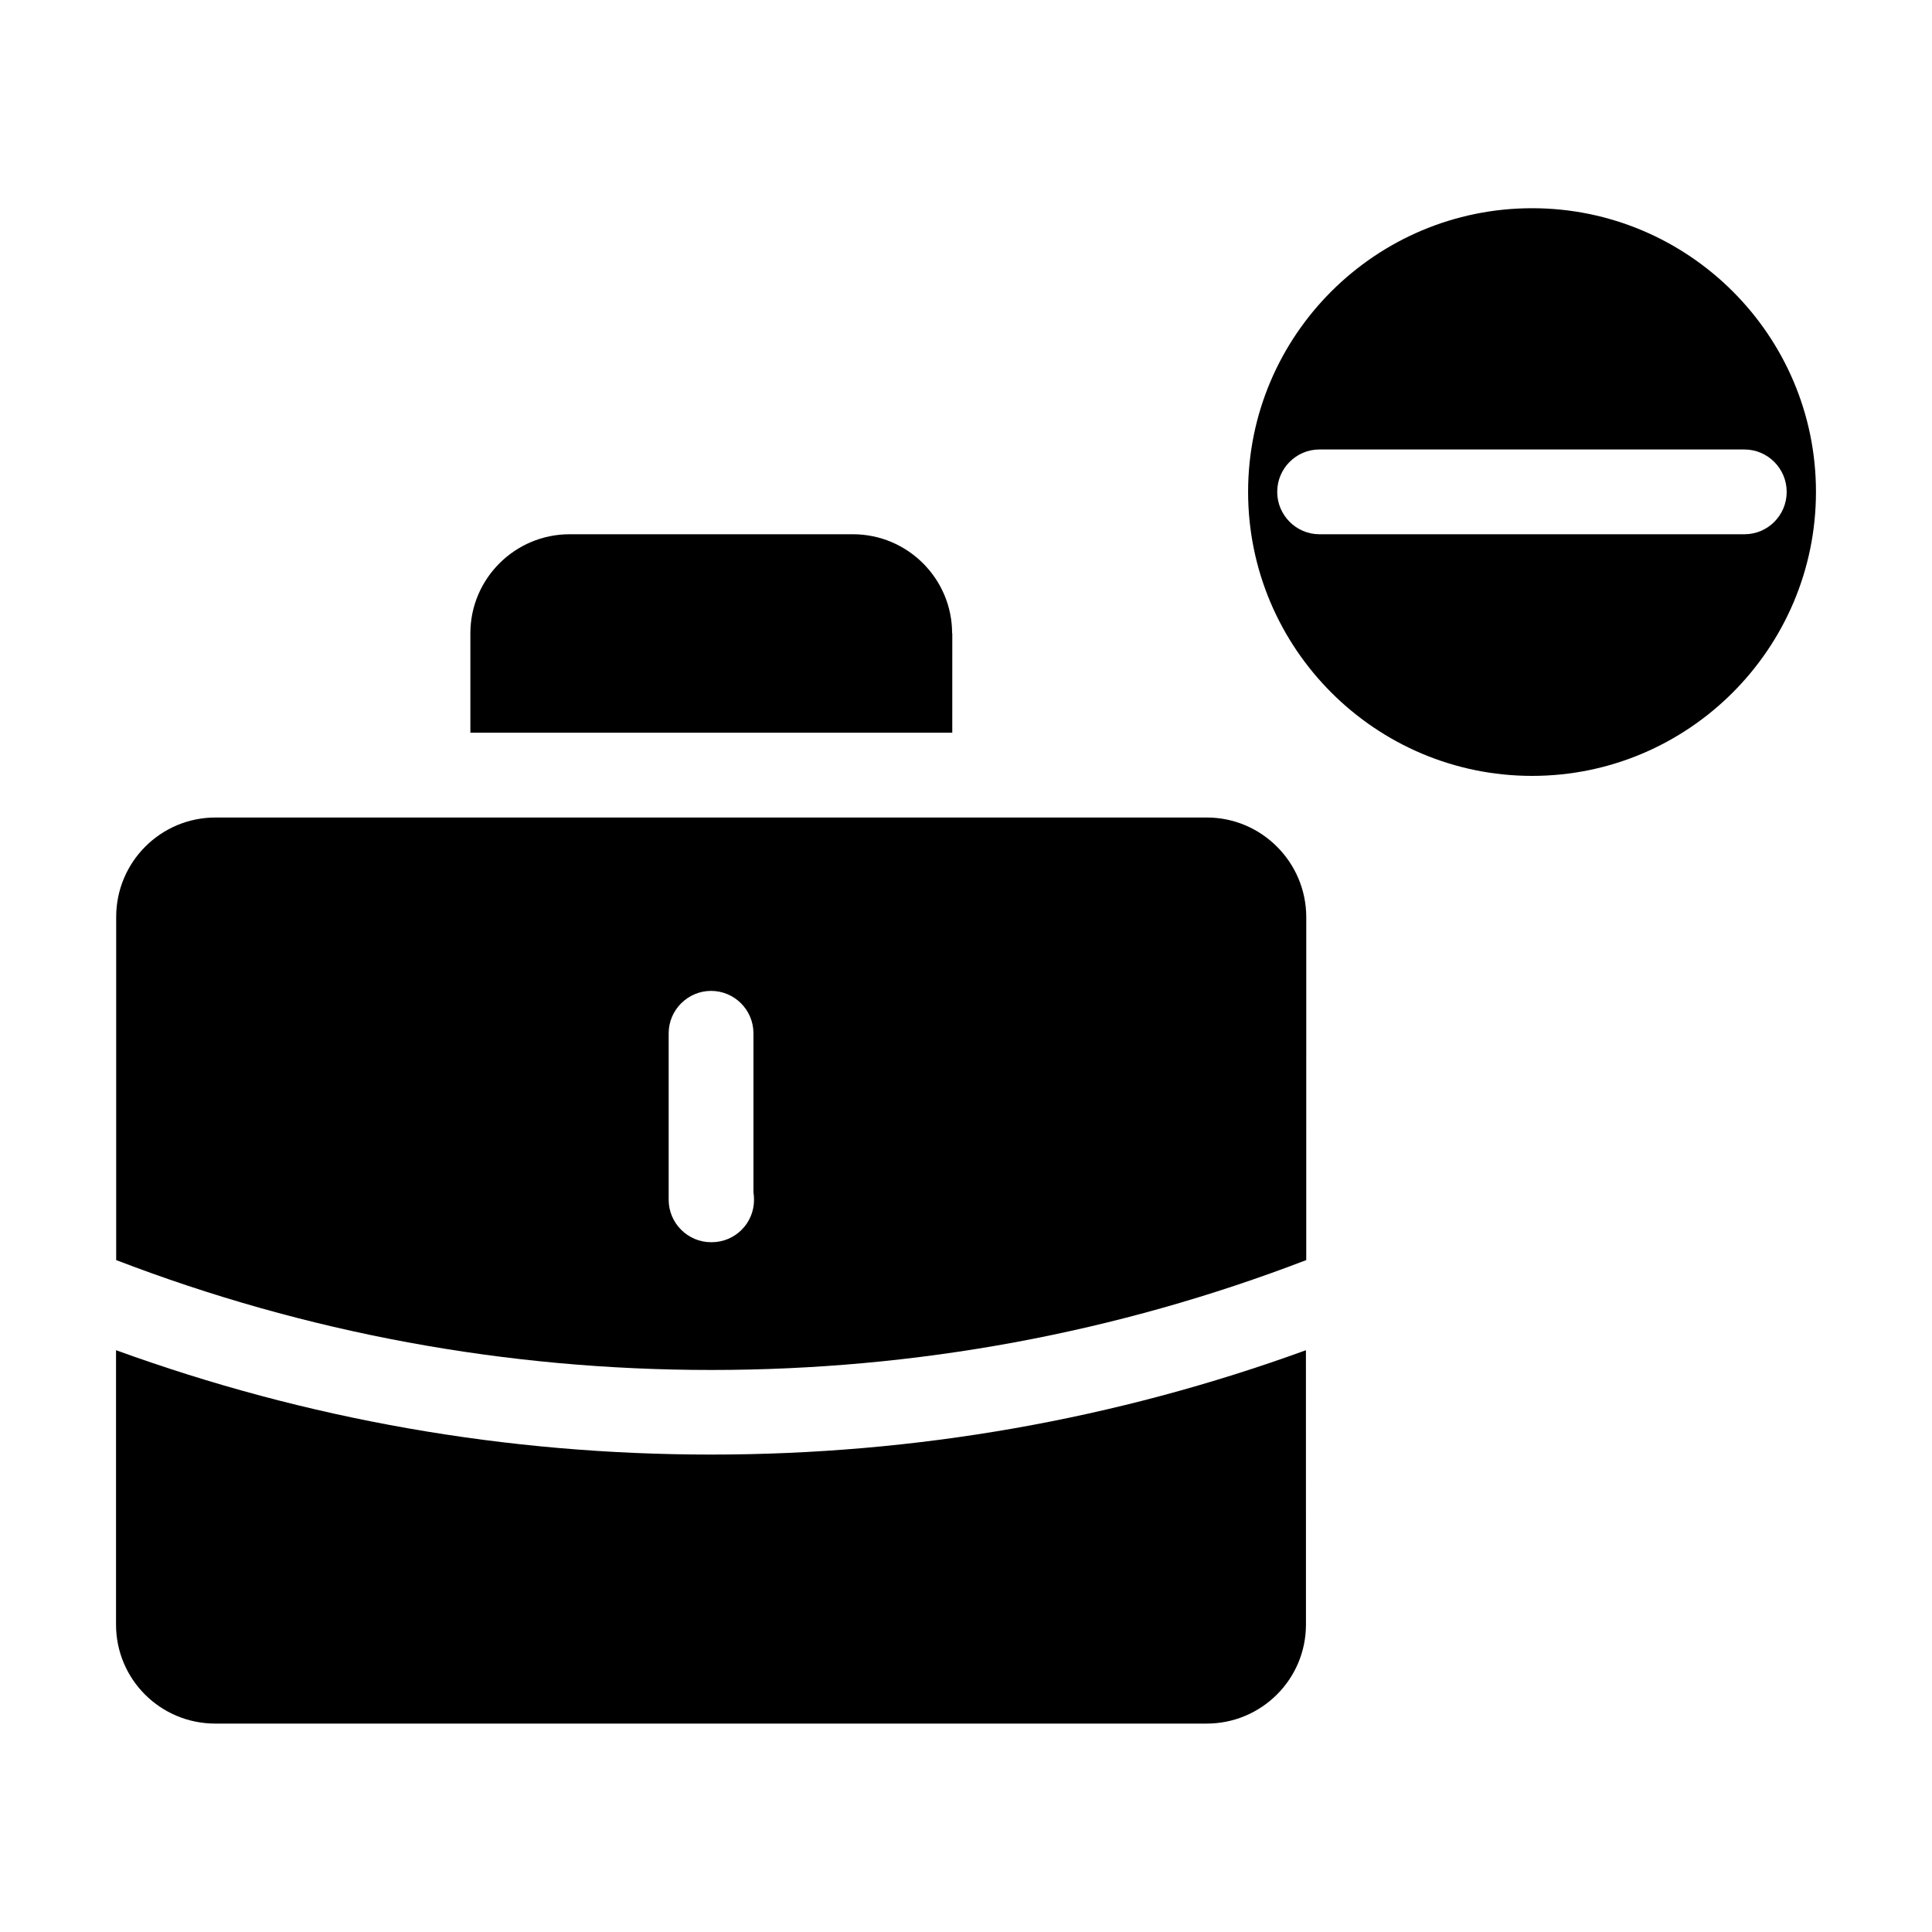
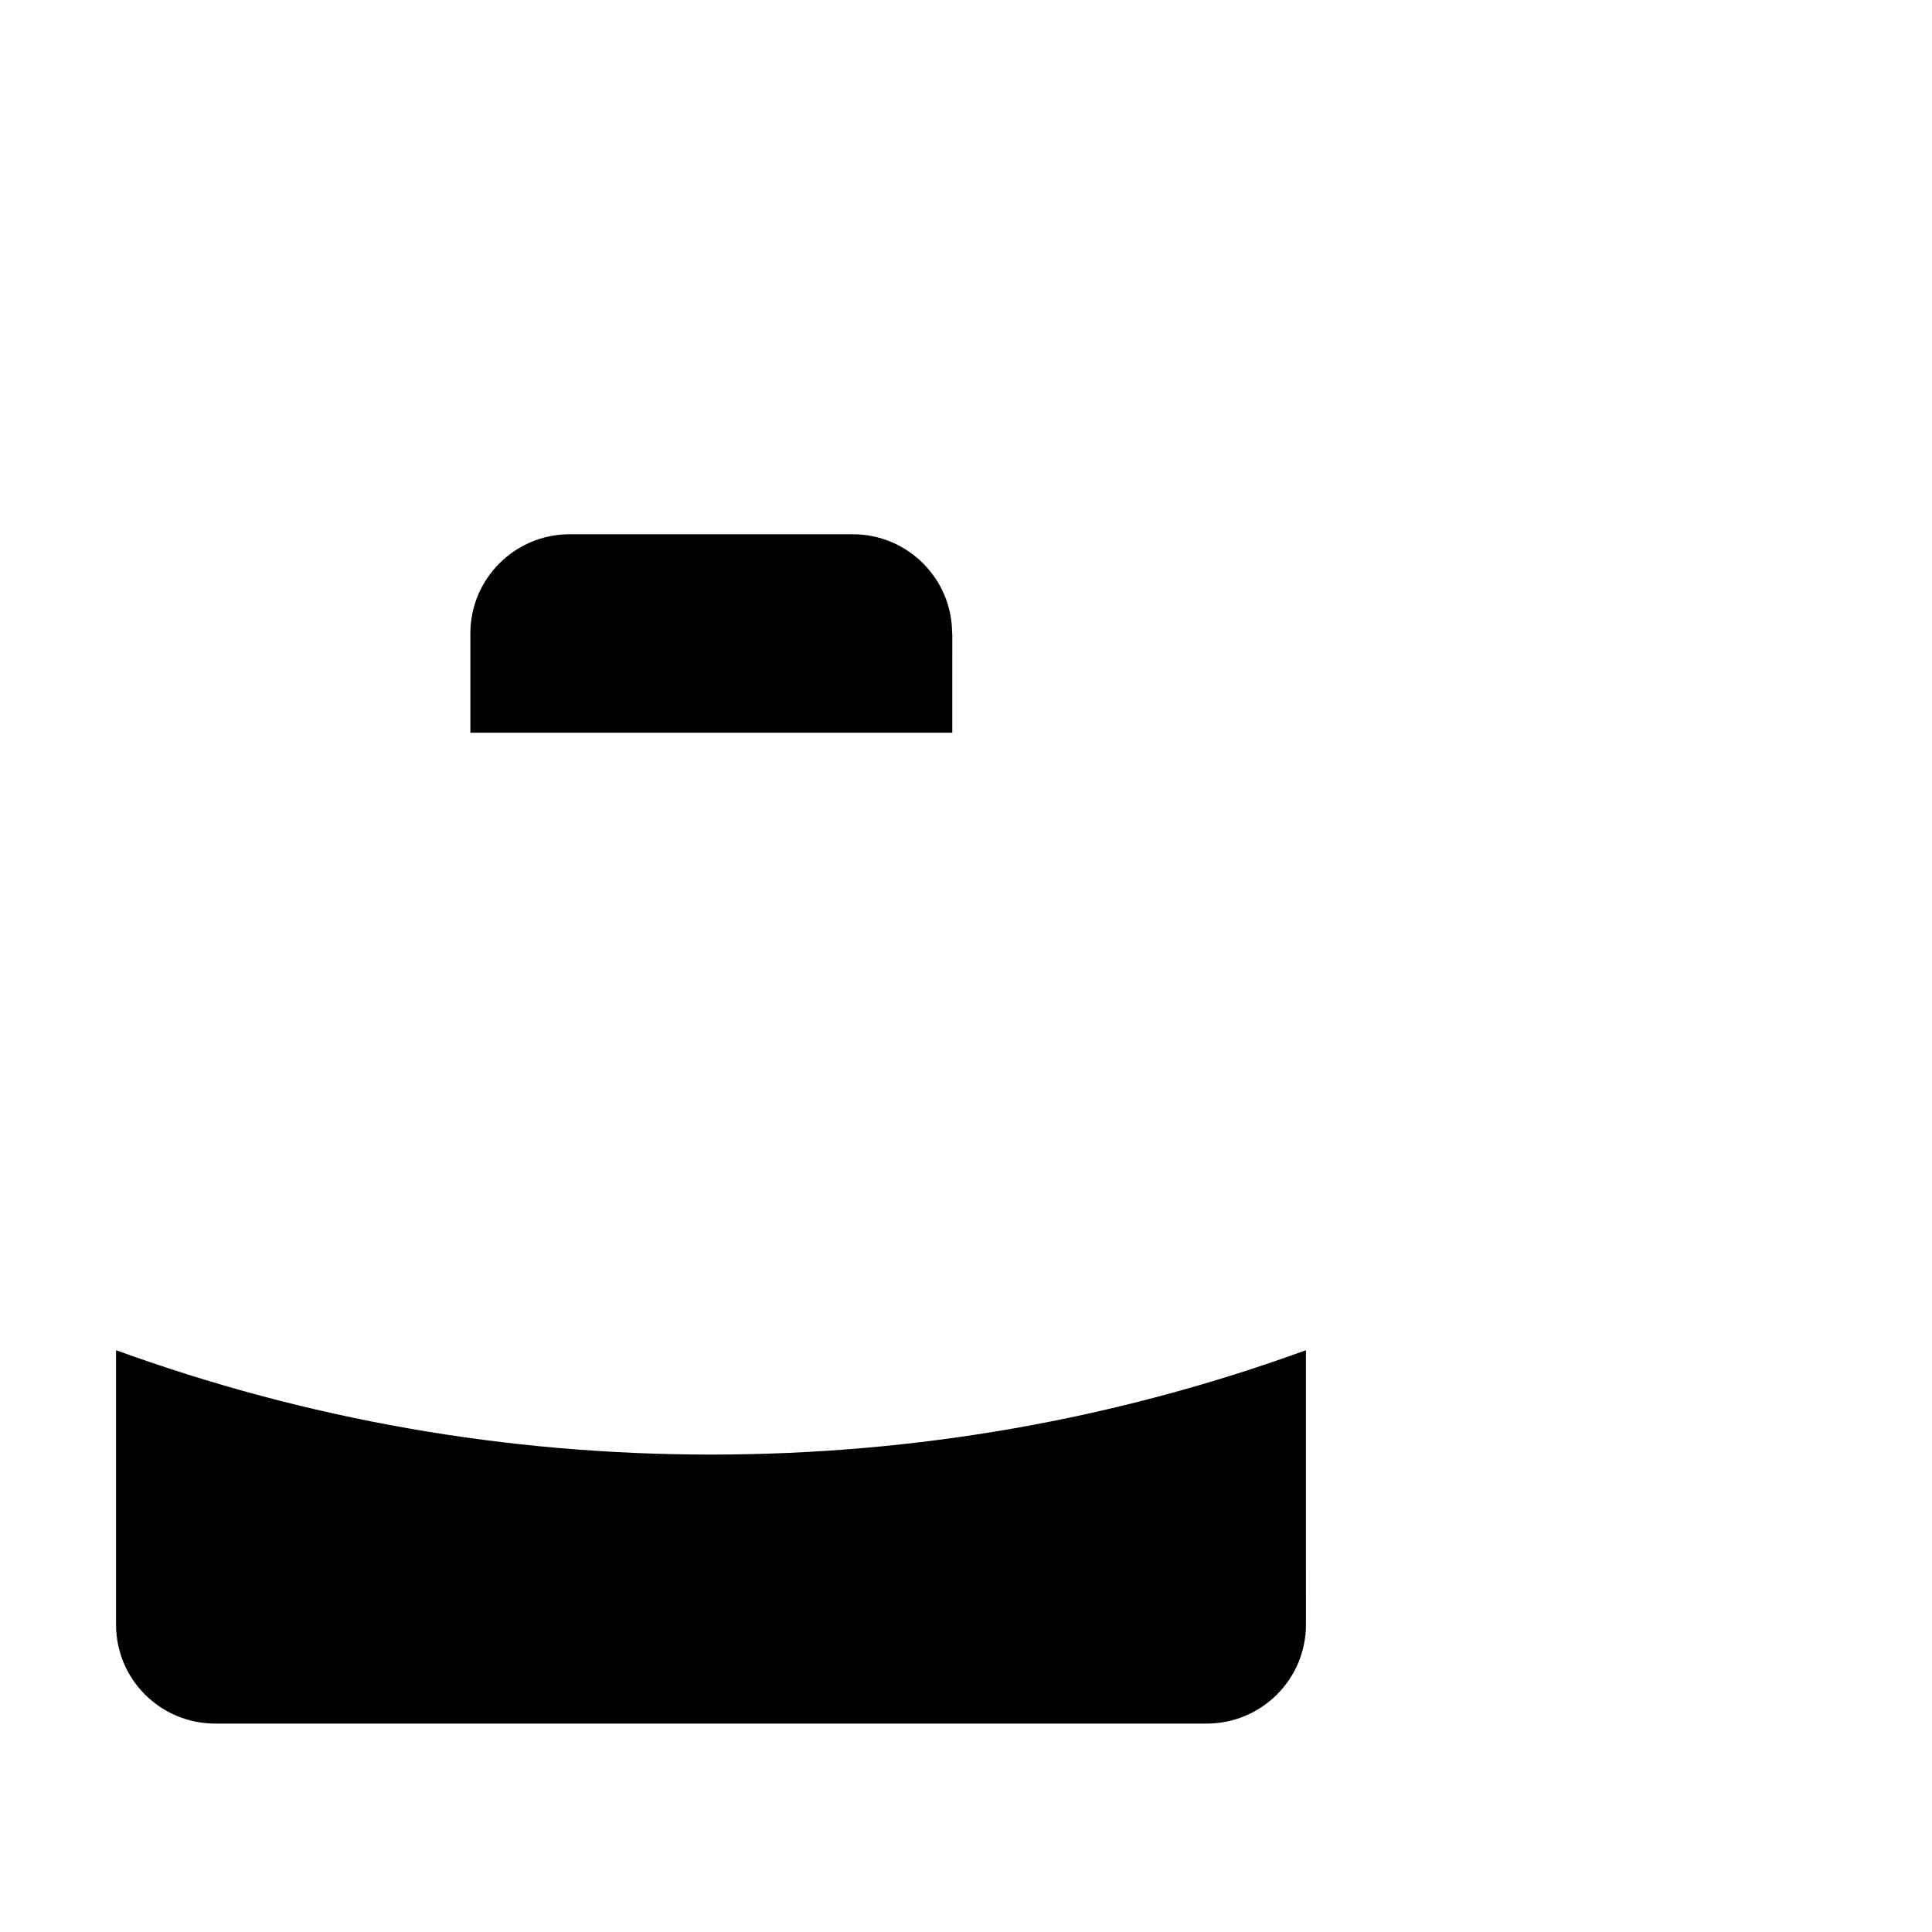
<svg xmlns="http://www.w3.org/2000/svg" fill="#000000" width="800px" height="800px" version="1.1" viewBox="144 144 512 512">
  <g>
    <path d="m396.32 311.83c0-14.461-11.789-26.25-26.301-26.25h-75.066c-14.508 0-26.301 11.789-26.301 26.25v26.348h127.71l0.004-26.348z" />
    <path d="m174.75 501.82v72.699c0 14.559 11.789 26.25 26.301 26.25h262.74c14.461 0 26.301-11.688 26.301-26.25l-0.008-72.699c-50.379 18.336-103.33 27.656-157.64 27.656-54.309 0-107.21-9.32-157.69-27.656z" />
-     <path d="m463.83 360.65h-262.74c-14.508 0-26.301 11.789-26.301 26.348v90.938c50.23 19.297 103.28 29.121 157.69 29.121s107.46-9.824 157.69-29.121l0.004-90.938c-0.051-14.559-11.891-26.348-26.348-26.348zm-131.24 112.55h-0.152c-6.144 0-11.234-5.039-11.234-11.234v-44.137c0-6.195 5.09-11.234 11.234-11.234 6.195 0 11.234 5.039 11.234 11.234v42.117c0.102 0.656 0.152 1.363 0.152 2.019 0 6.246-5.039 11.234-11.234 11.234z" />
-     <path d="m550.03 199.18c-41.465 0-75.27 33.656-75.27 75.168 0.004 41.516 33.758 75.27 75.27 75.27 41.414 0 75.219-33.754 75.219-75.27 0-41.512-33.805-75.168-75.219-75.168zm56.277 86.402h-112.65c-6.144 0-11.184-5.039-11.184-11.234 0-6.195 5.039-11.234 11.184-11.234h112.6c6.195 0 11.234 5.039 11.234 11.234 0 6.199-4.988 11.234-11.184 11.234z" />
  </g>
</svg>